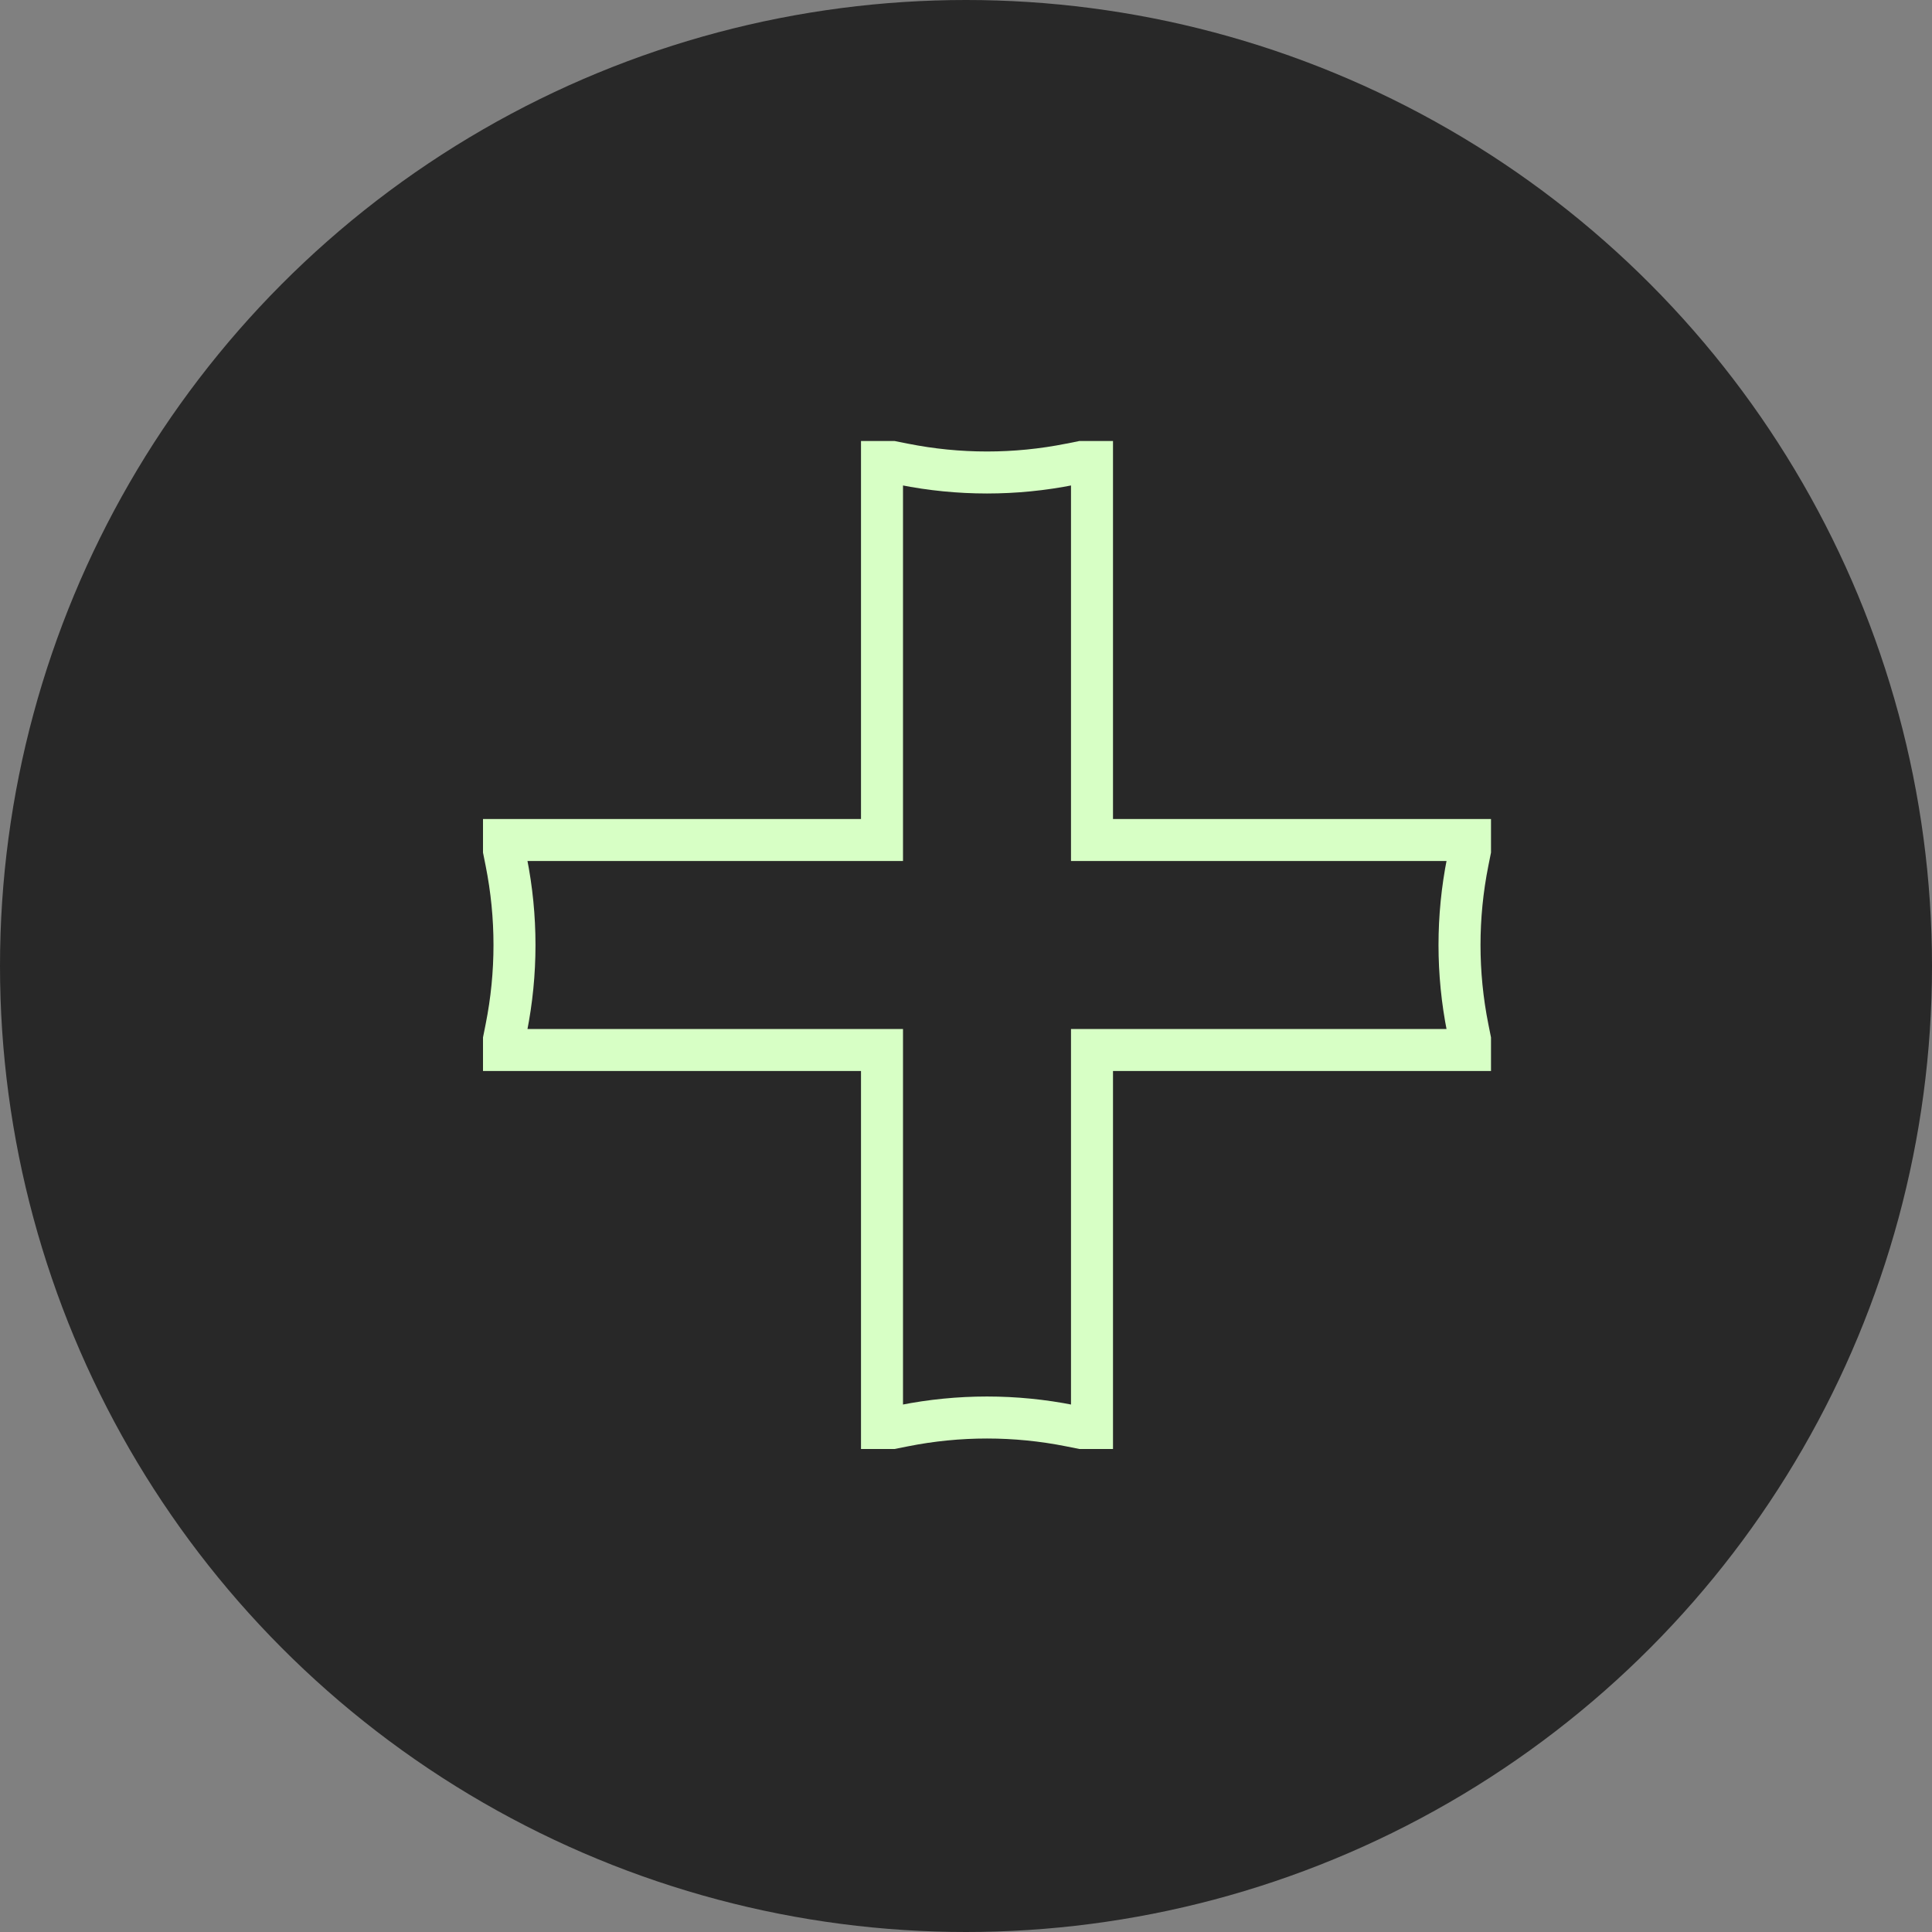
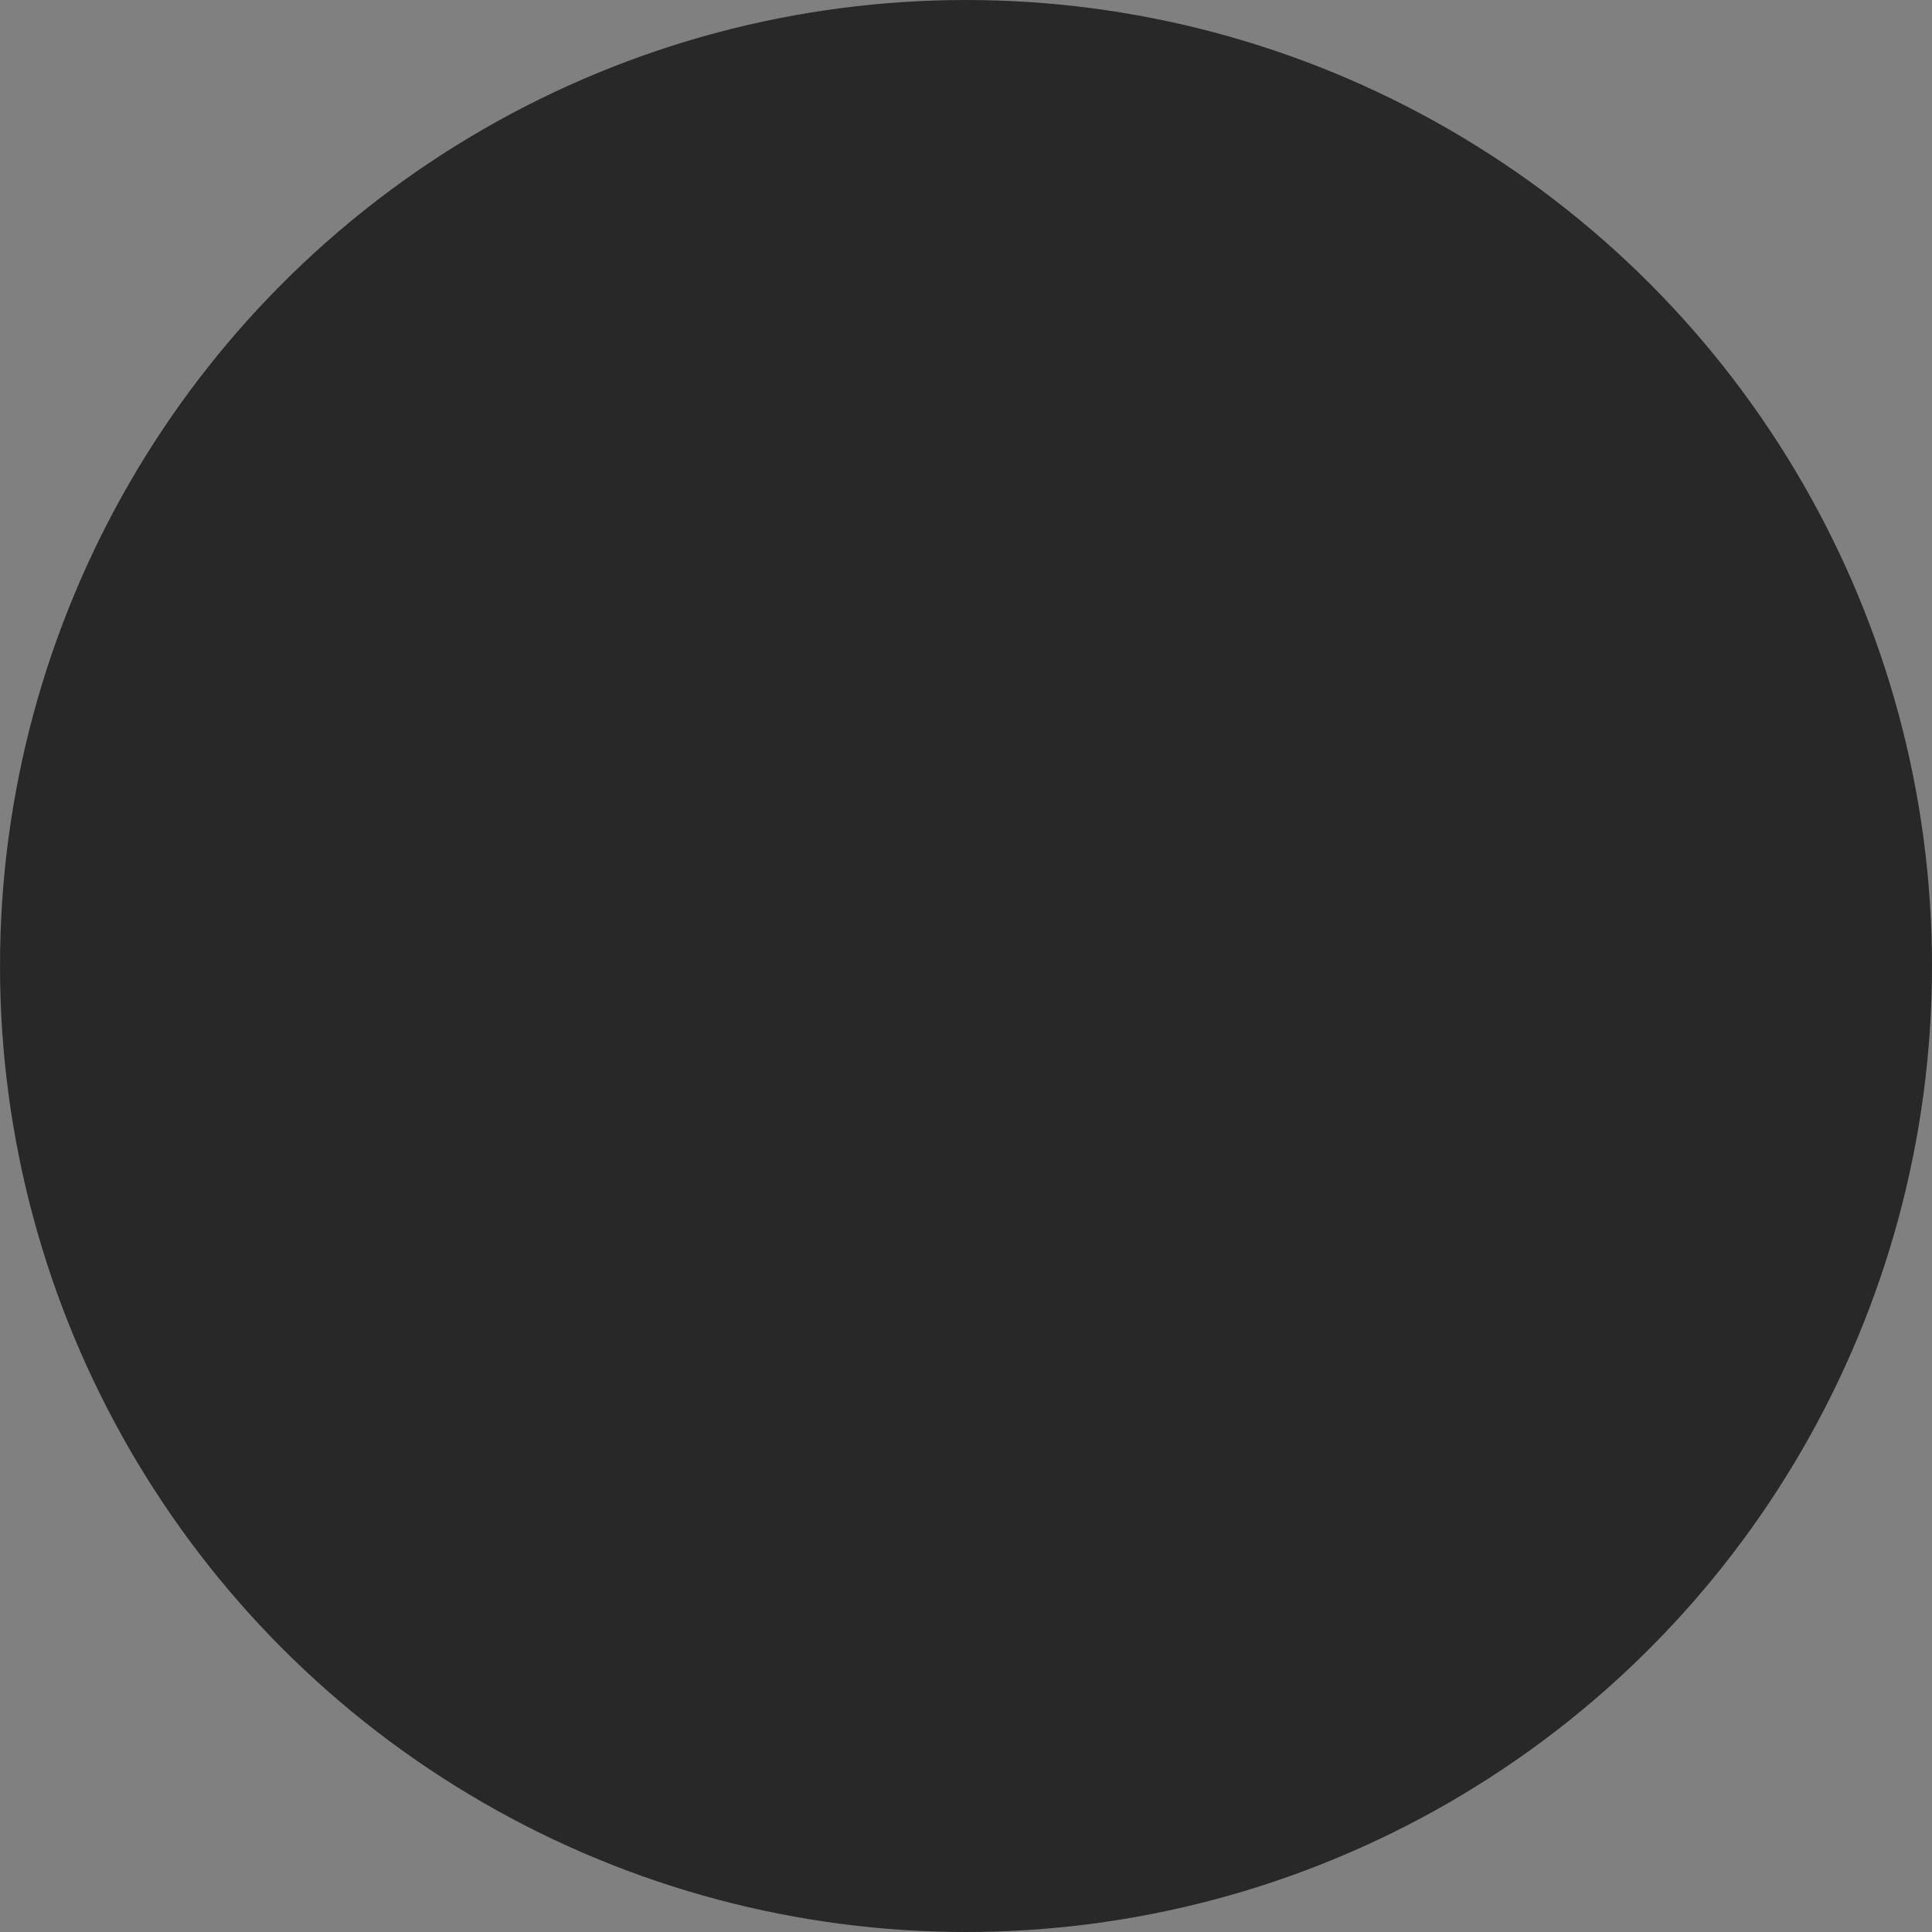
<svg xmlns="http://www.w3.org/2000/svg" width="46" height="46" viewBox="0 0 46 46" fill="none">
  <rect x="0" y="0" width="46" height="46" fill="#808080" stroke="none" />
  <circle cx="23" cy="23" r="23" fill="#282828" />
-   <path d="M21 20V11H21.25L21.52 11.054C22.827 11.315 24.173 11.315 25.48 11.054L25.75 11H26V20H35V20.25L34.946 20.52C34.685 21.827 34.685 23.173 34.946 24.48L35 24.75V25H26V34H25.75L25.48 33.946C24.173 33.685 22.827 33.685 21.52 33.946L21.25 34H21V25H12V24.75L12.054 24.48C12.315 23.173 12.315 21.827 12.054 20.52L12 20.25V20H21Z" stroke="#D7FFC5" />
</svg>